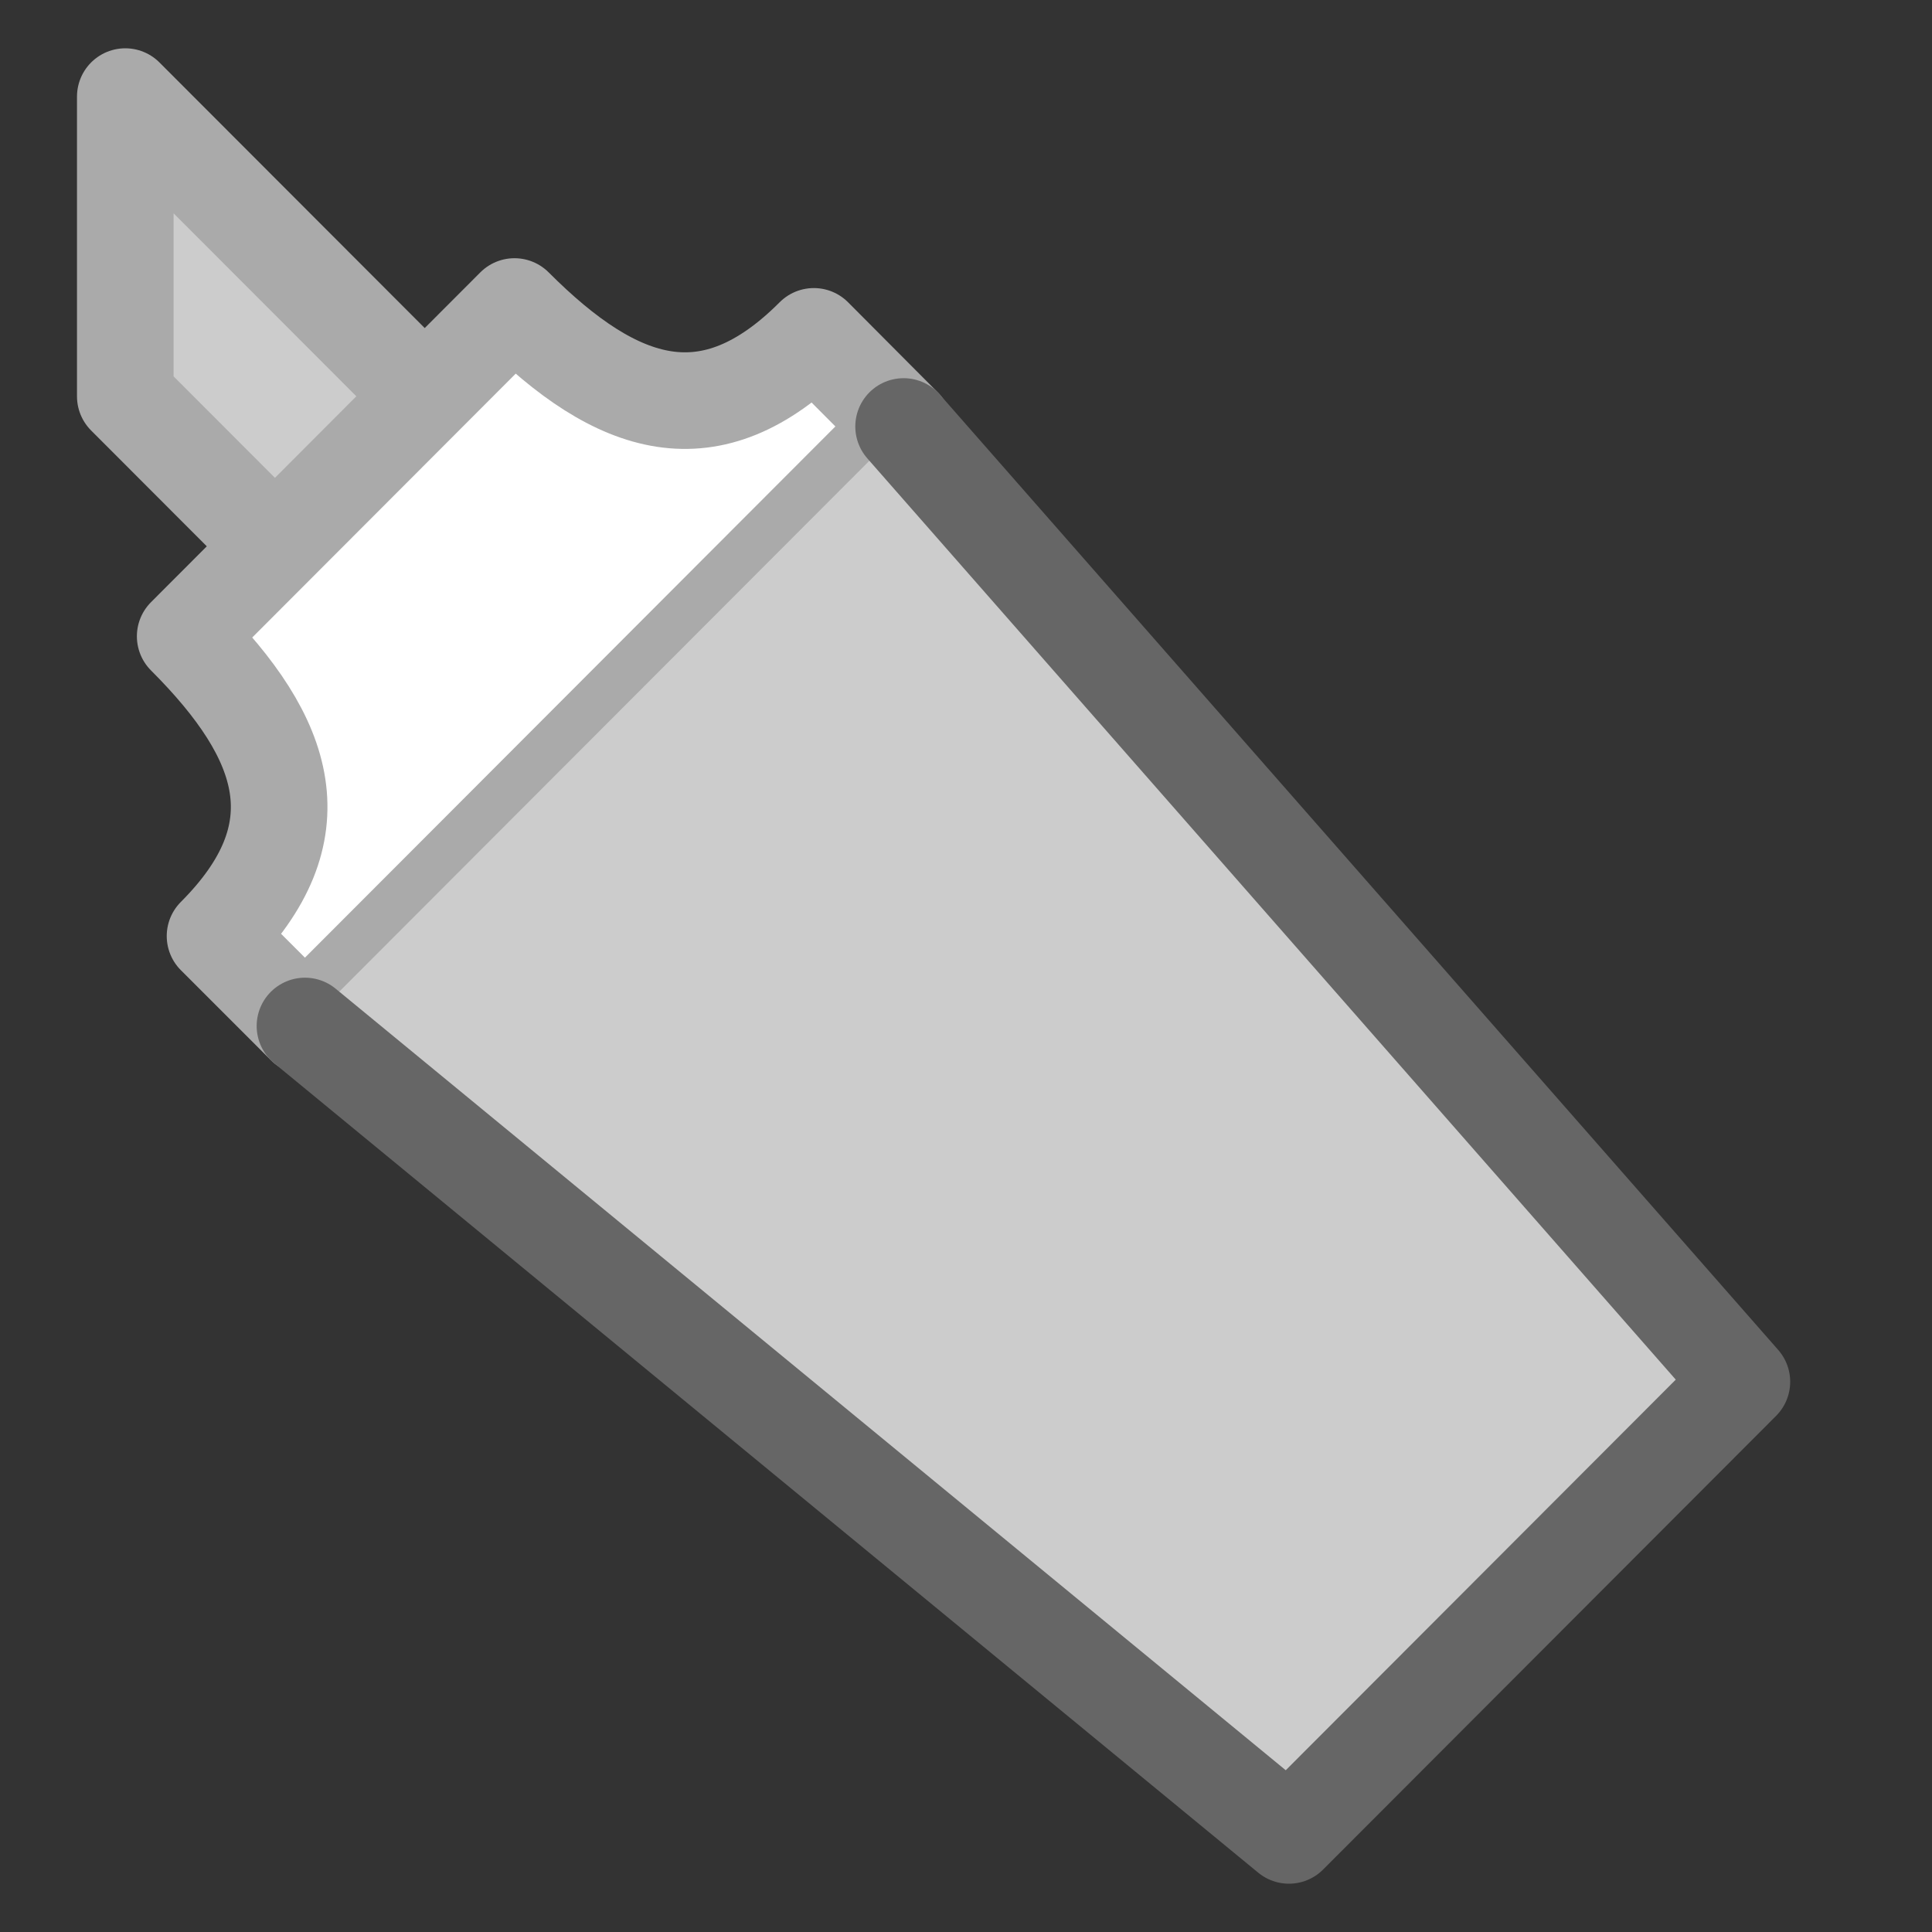
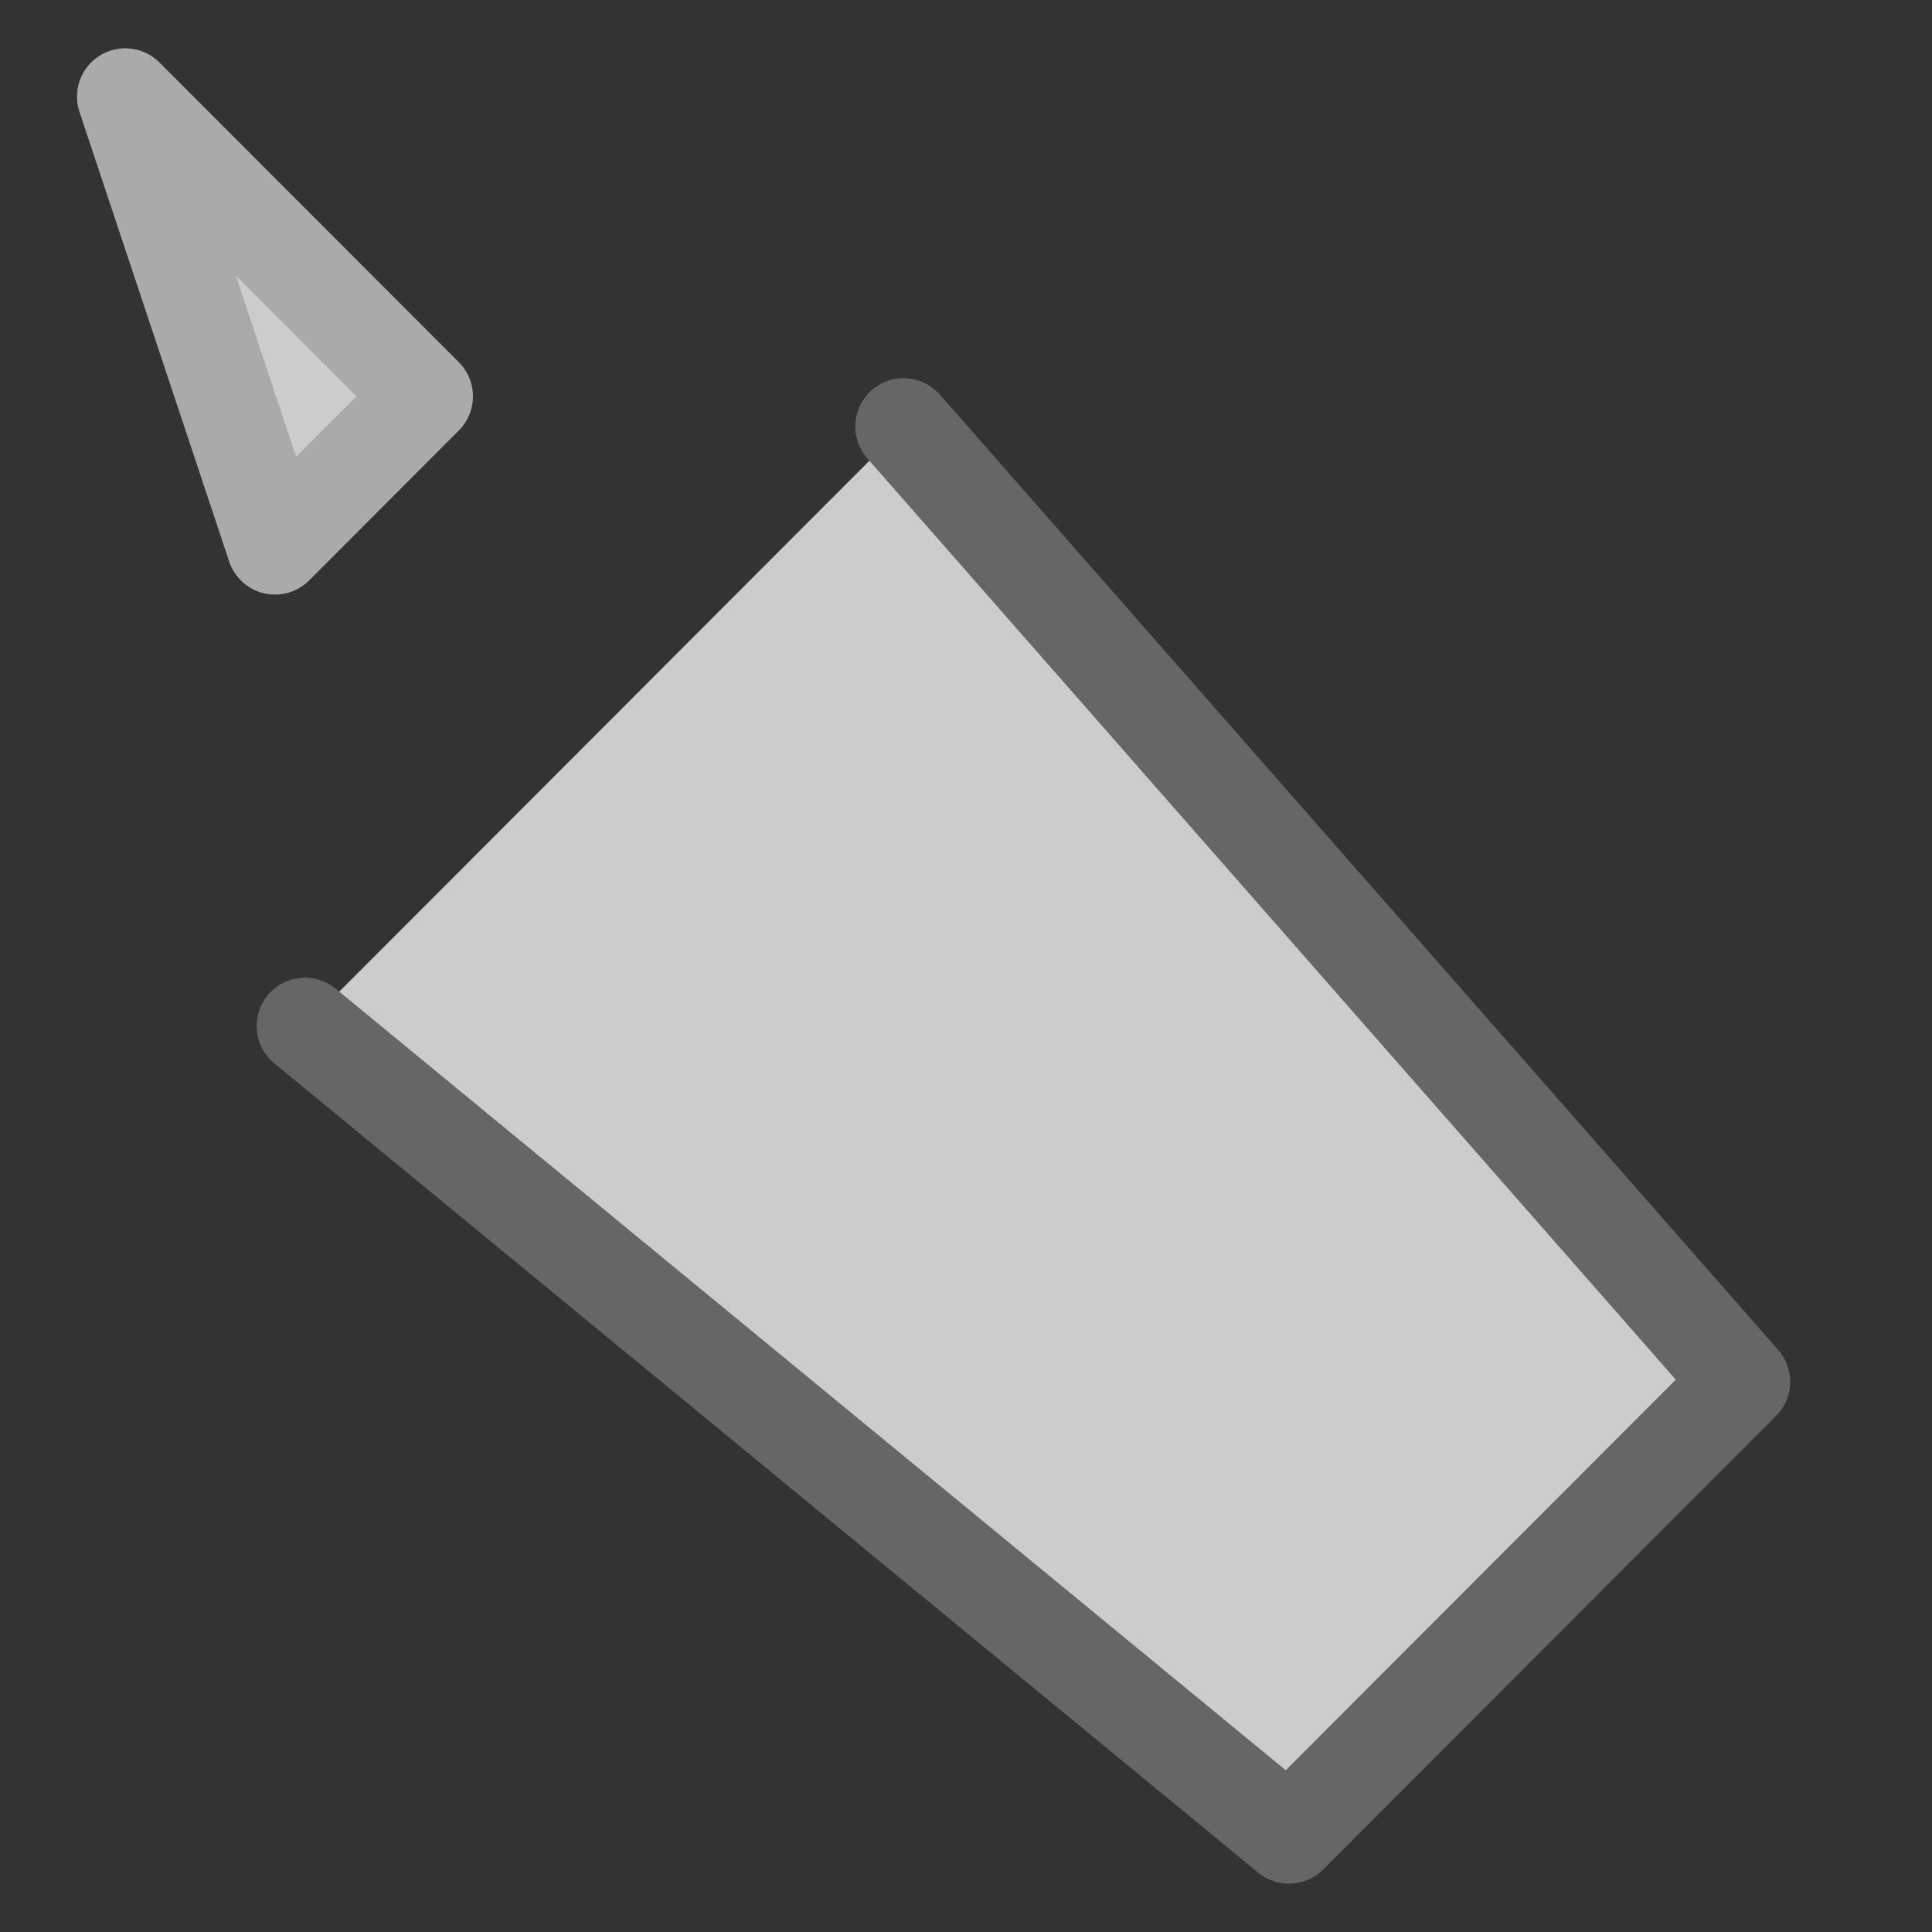
<svg xmlns="http://www.w3.org/2000/svg" width="20" height="20" viewBox="0 0 20 20" fill="none">
  <rect x="0" y="0" width="20" height="20" fill="#333333" stroke="none" />
-   <path d="M2.847 5.655L4.396 4.103L1.297 1V4.103L2.847 5.655V5.655Z" fill="#CCCCCC" stroke="#AAAAAA" stroke-miterlimit="10" stroke-linecap="round" stroke-linejoin="round" />
-   <path d="M2.226 9.69C3.295 8.619 2.986 7.656 1.917 6.587L5.326 3.173C6.395 4.244 7.356 4.553 8.425 3.482L9.354 4.415L3.157 10.621L2.226 9.69Z" fill="white" stroke="#AAAAAA" stroke-miterlimit="10" stroke-linecap="round" stroke-linejoin="round" />
+   <path d="M2.847 5.655L4.396 4.103L1.297 1L2.847 5.655V5.655Z" fill="#CCCCCC" stroke="#AAAAAA" stroke-miterlimit="10" stroke-linecap="round" stroke-linejoin="round" />
  <path d="M9.354 4.415L18.032 14.304L13.343 19L3.157 10.621" fill="#CCCCCC" stroke="#666666" stroke-miterlimit="10" stroke-linecap="round" stroke-linejoin="round" />
</svg>